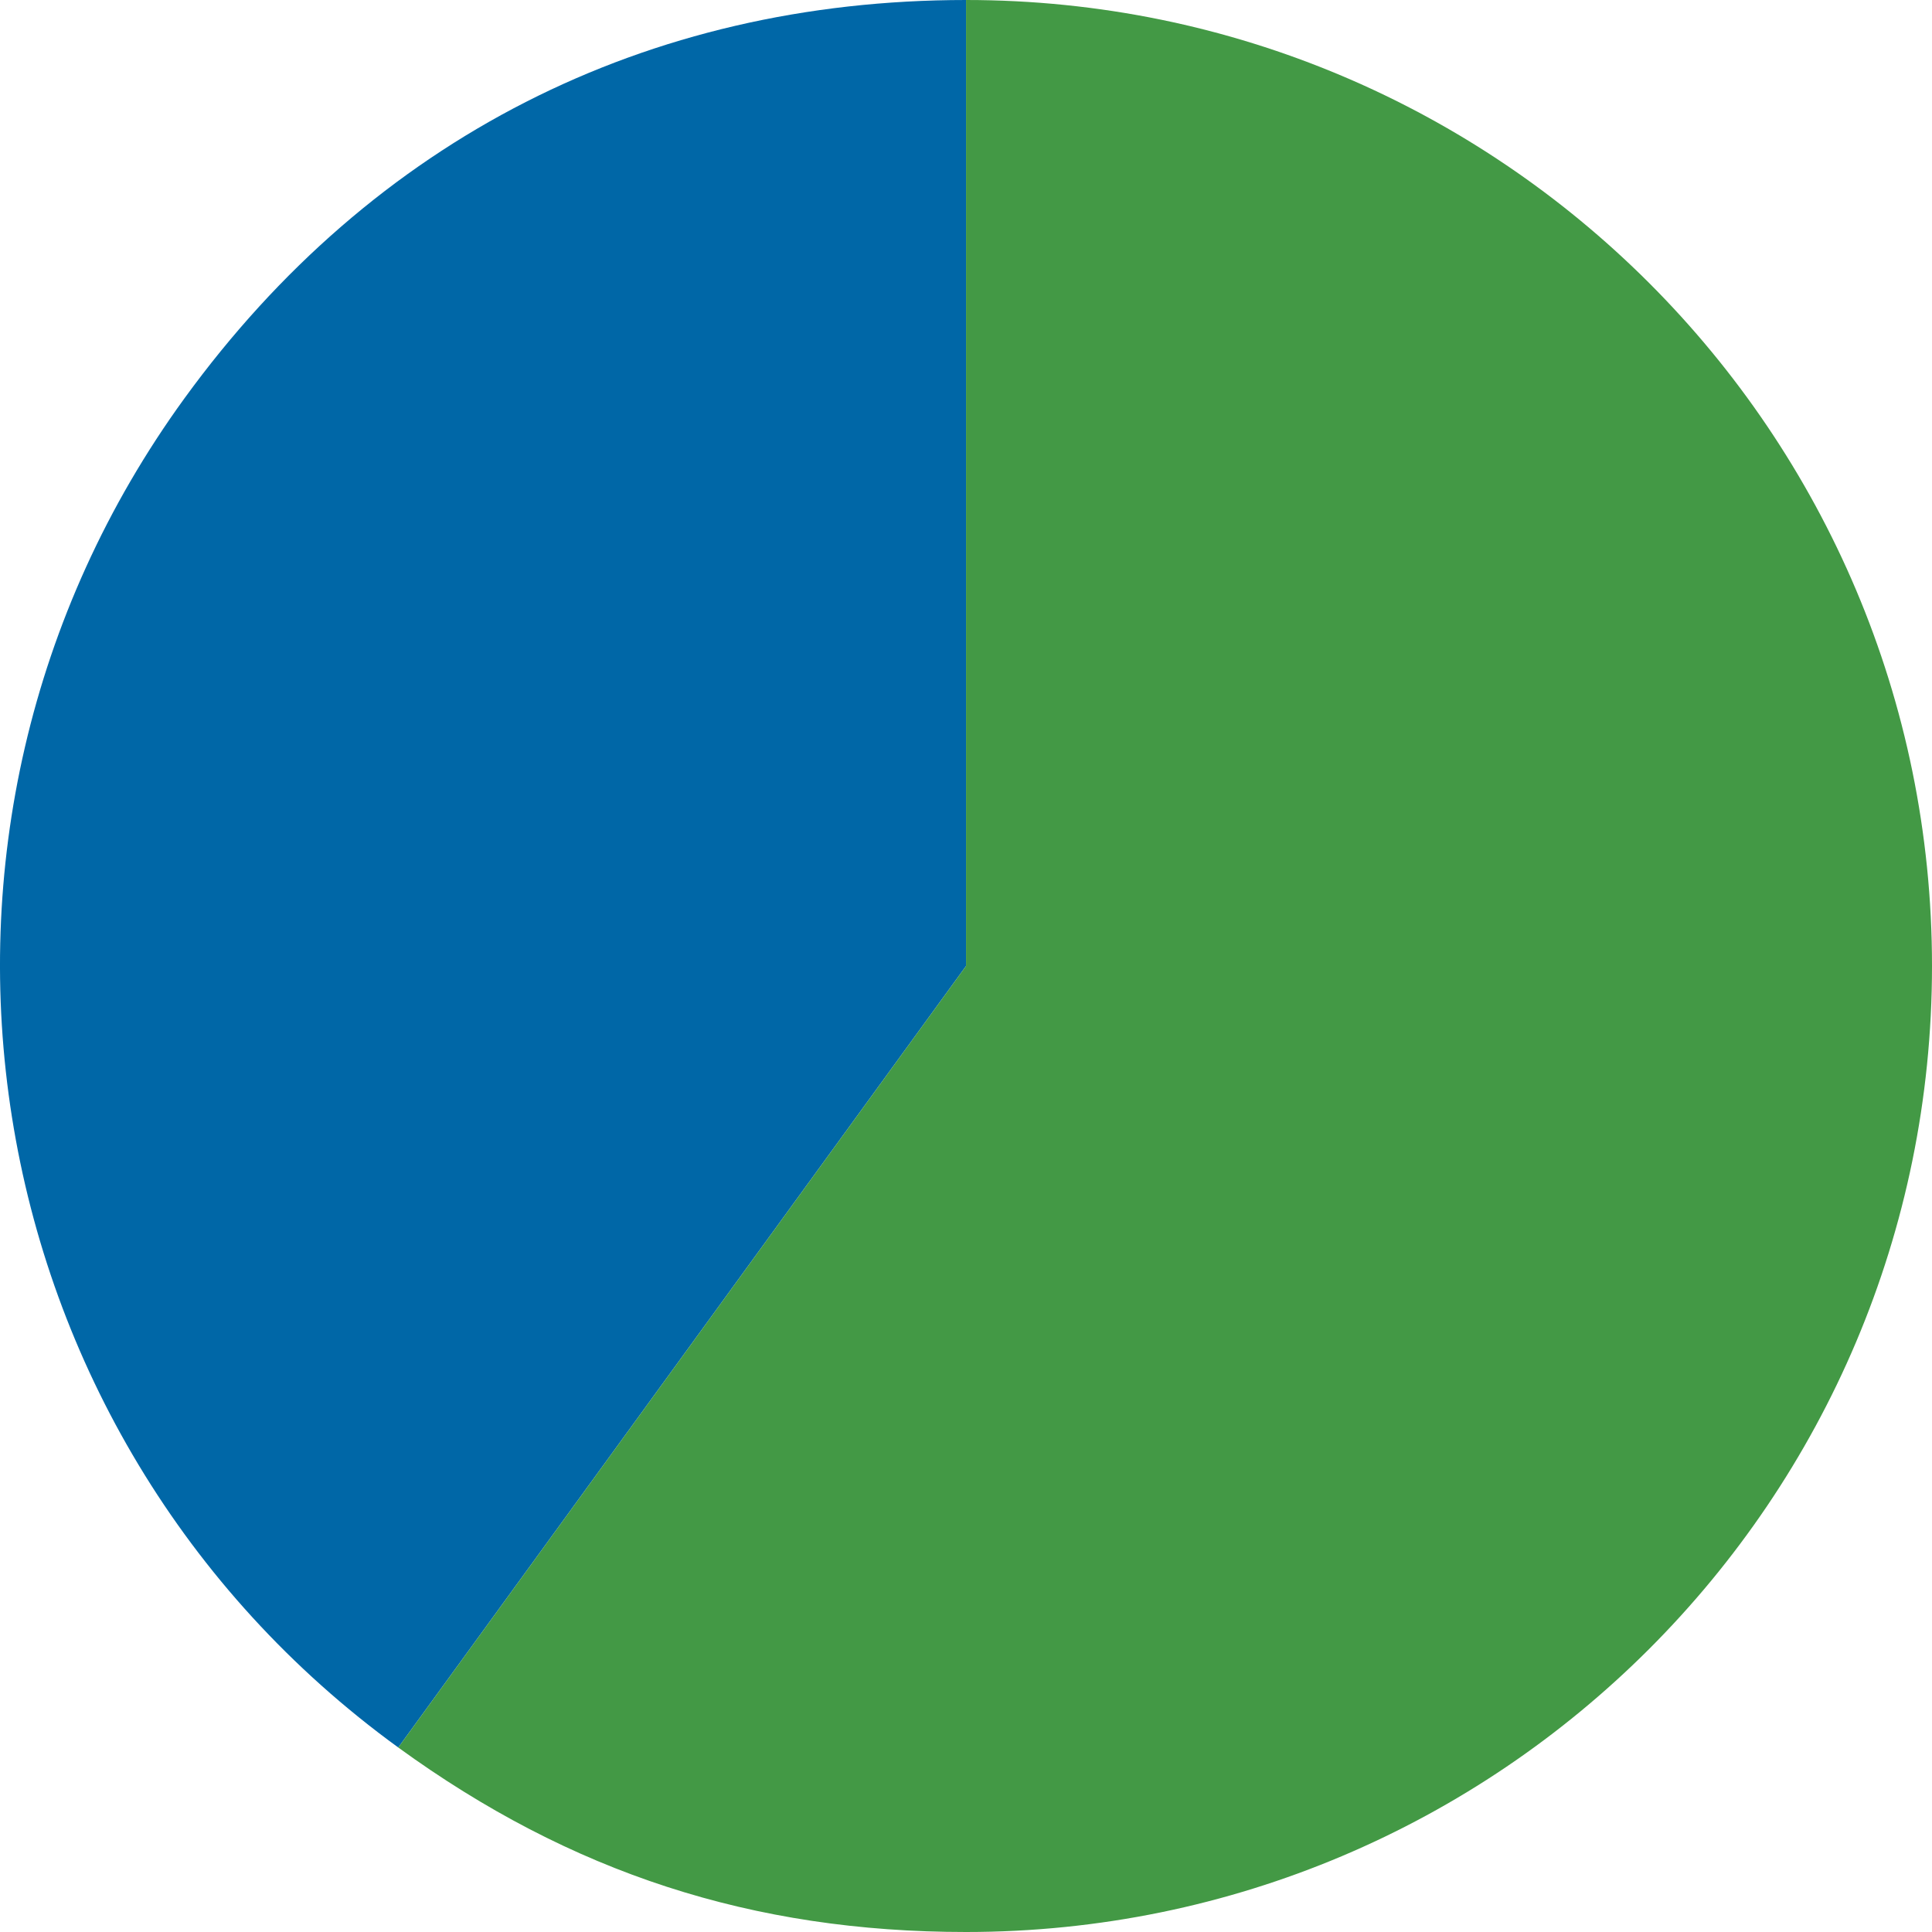
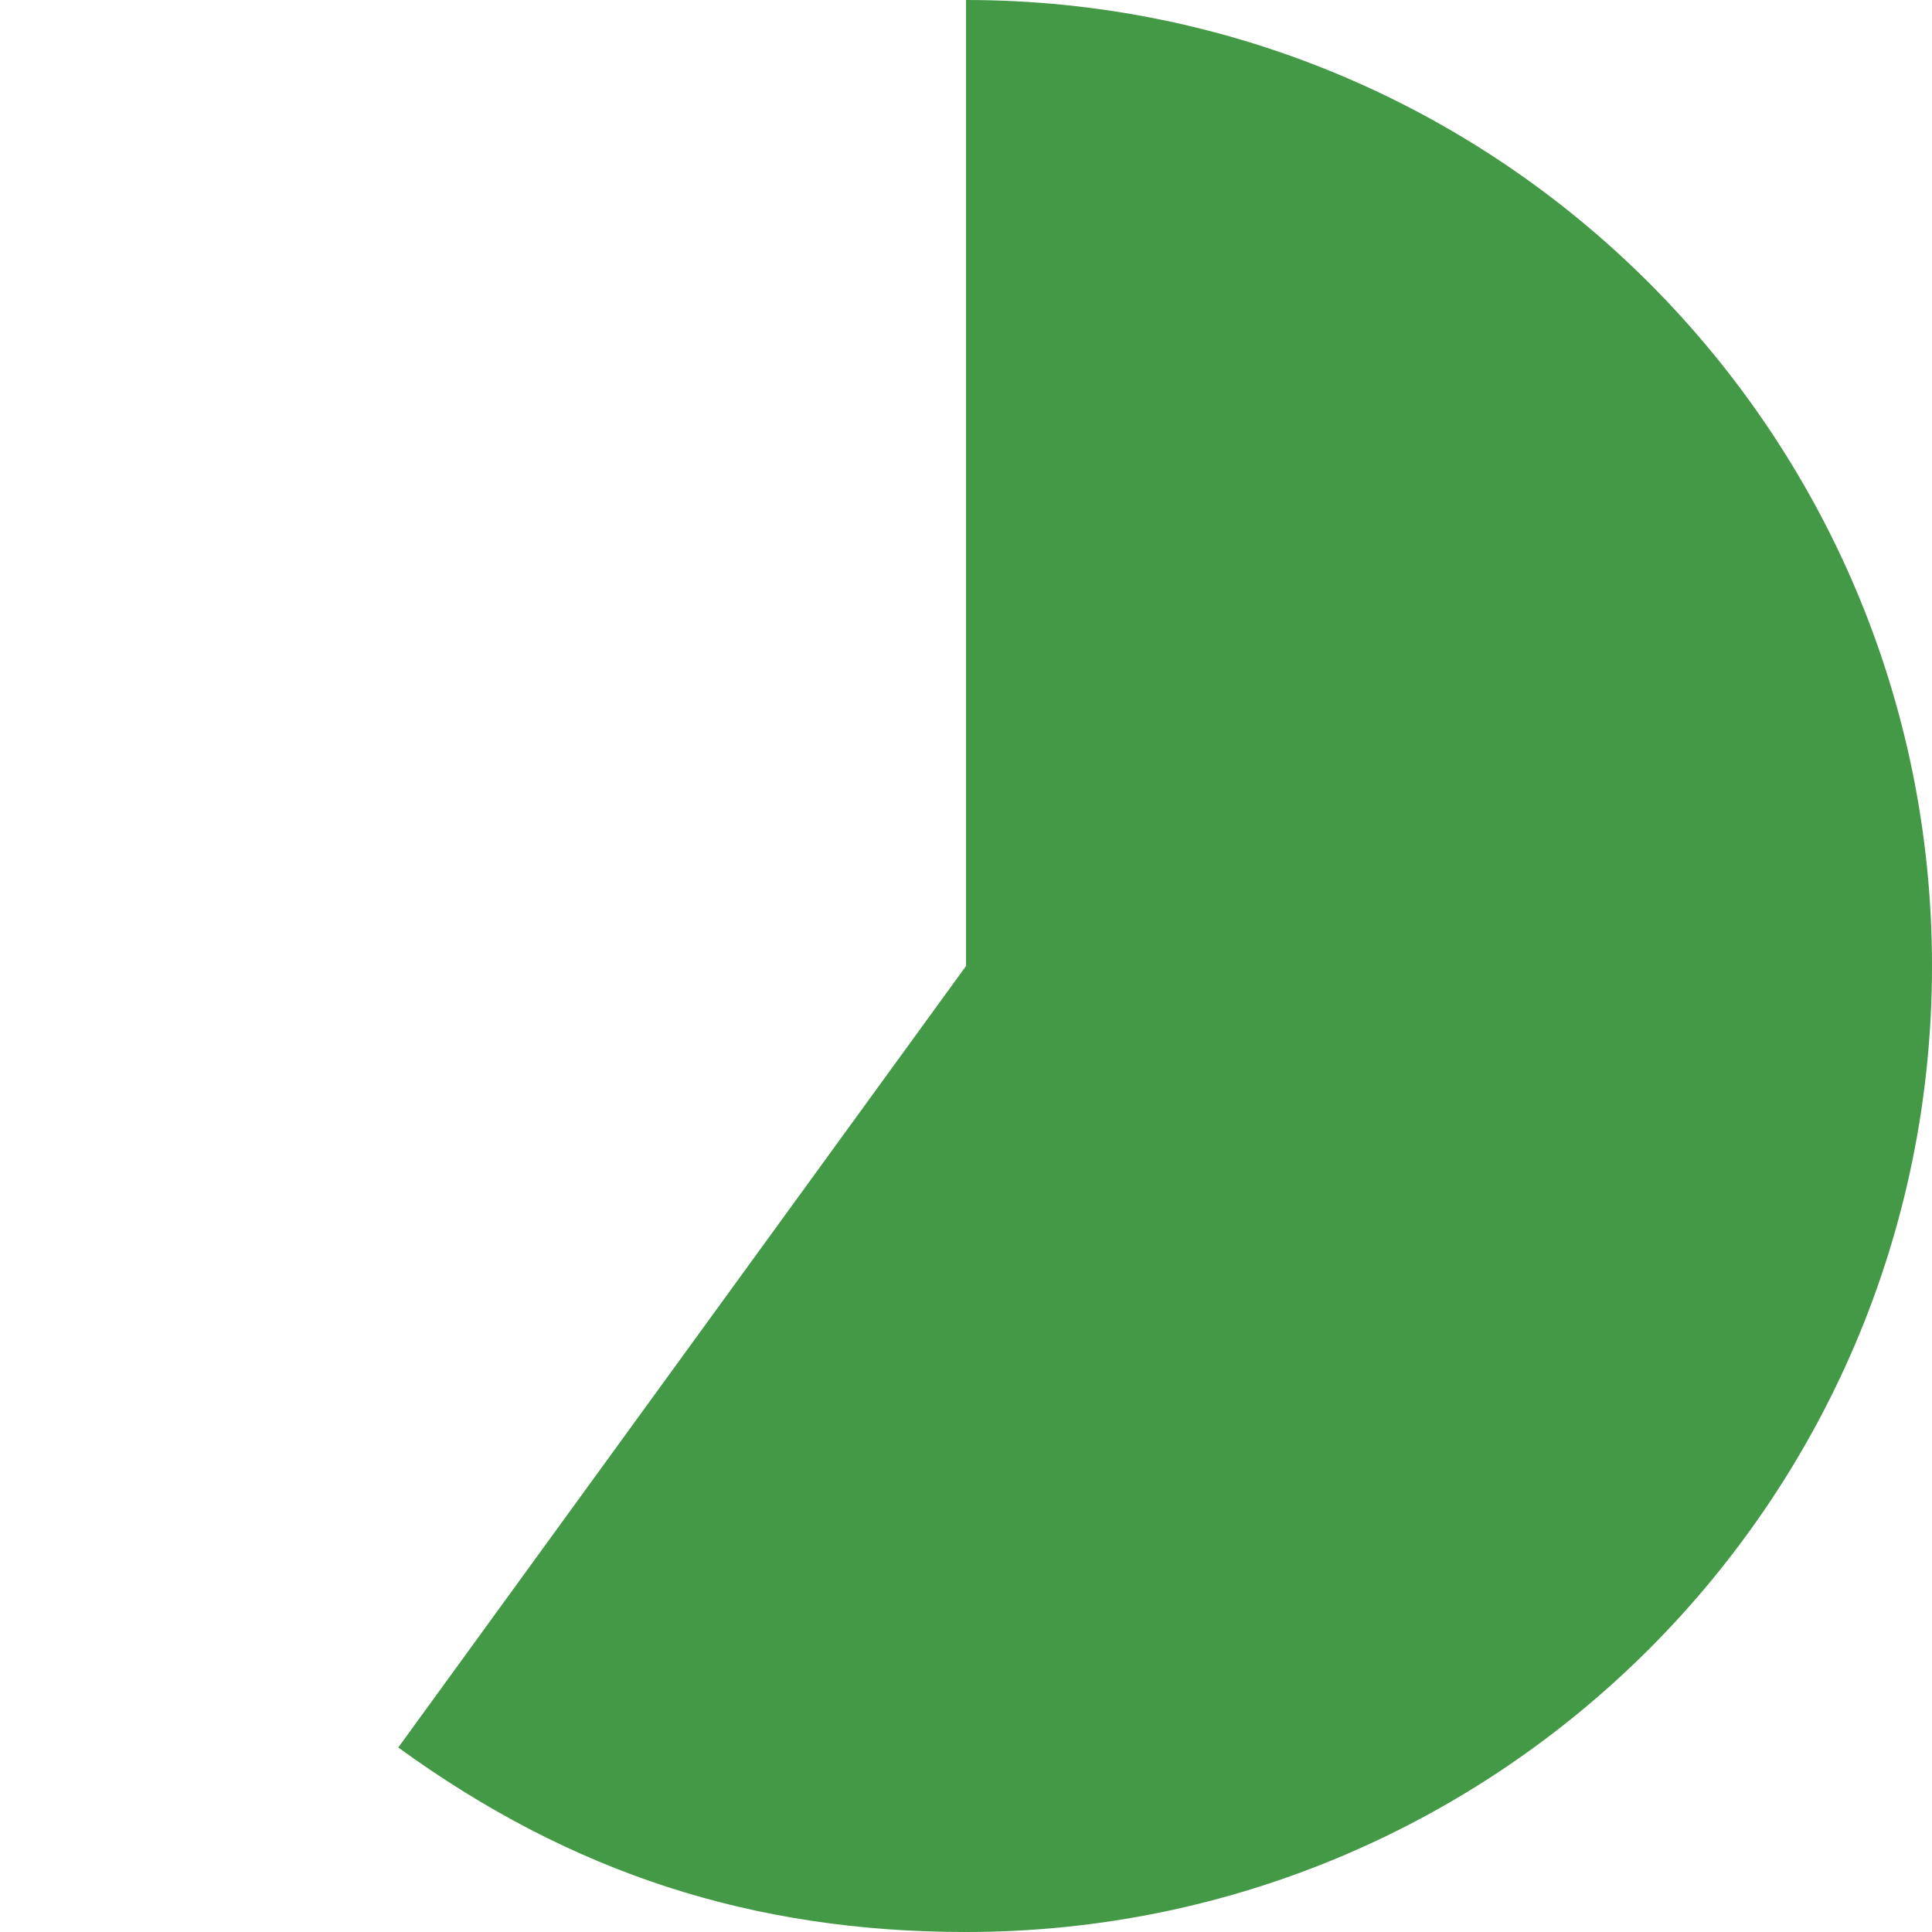
<svg xmlns="http://www.w3.org/2000/svg" version="1.1" id="Layer_1" x="0px" y="0px" width="177.625px" height="177.625px" viewBox="0 0 177.625 177.625" enable-background="new 0 0 177.625 177.625" xml:space="preserve">
  <g>
    <g>
      <g>
-         <path fill="#0067A7" d="M88.816,88.812l-52.201,71.85c-39.681-28.83-48.478-84.369-19.648-124.051C34.265,12.8,59.386,0,88.816,0     V88.812z" />
-       </g>
+         </g>
    </g>
    <g>
      <g>
        <path fill="#439945" d="M88.816,88.812V0c49.047,0,88.809,39.762,88.809,88.812c0,49.049-39.762,88.813-88.809,88.813     c-19.621,0-36.329-5.43-52.201-16.963L88.816,88.812z" />
      </g>
    </g>
  </g>
</svg>